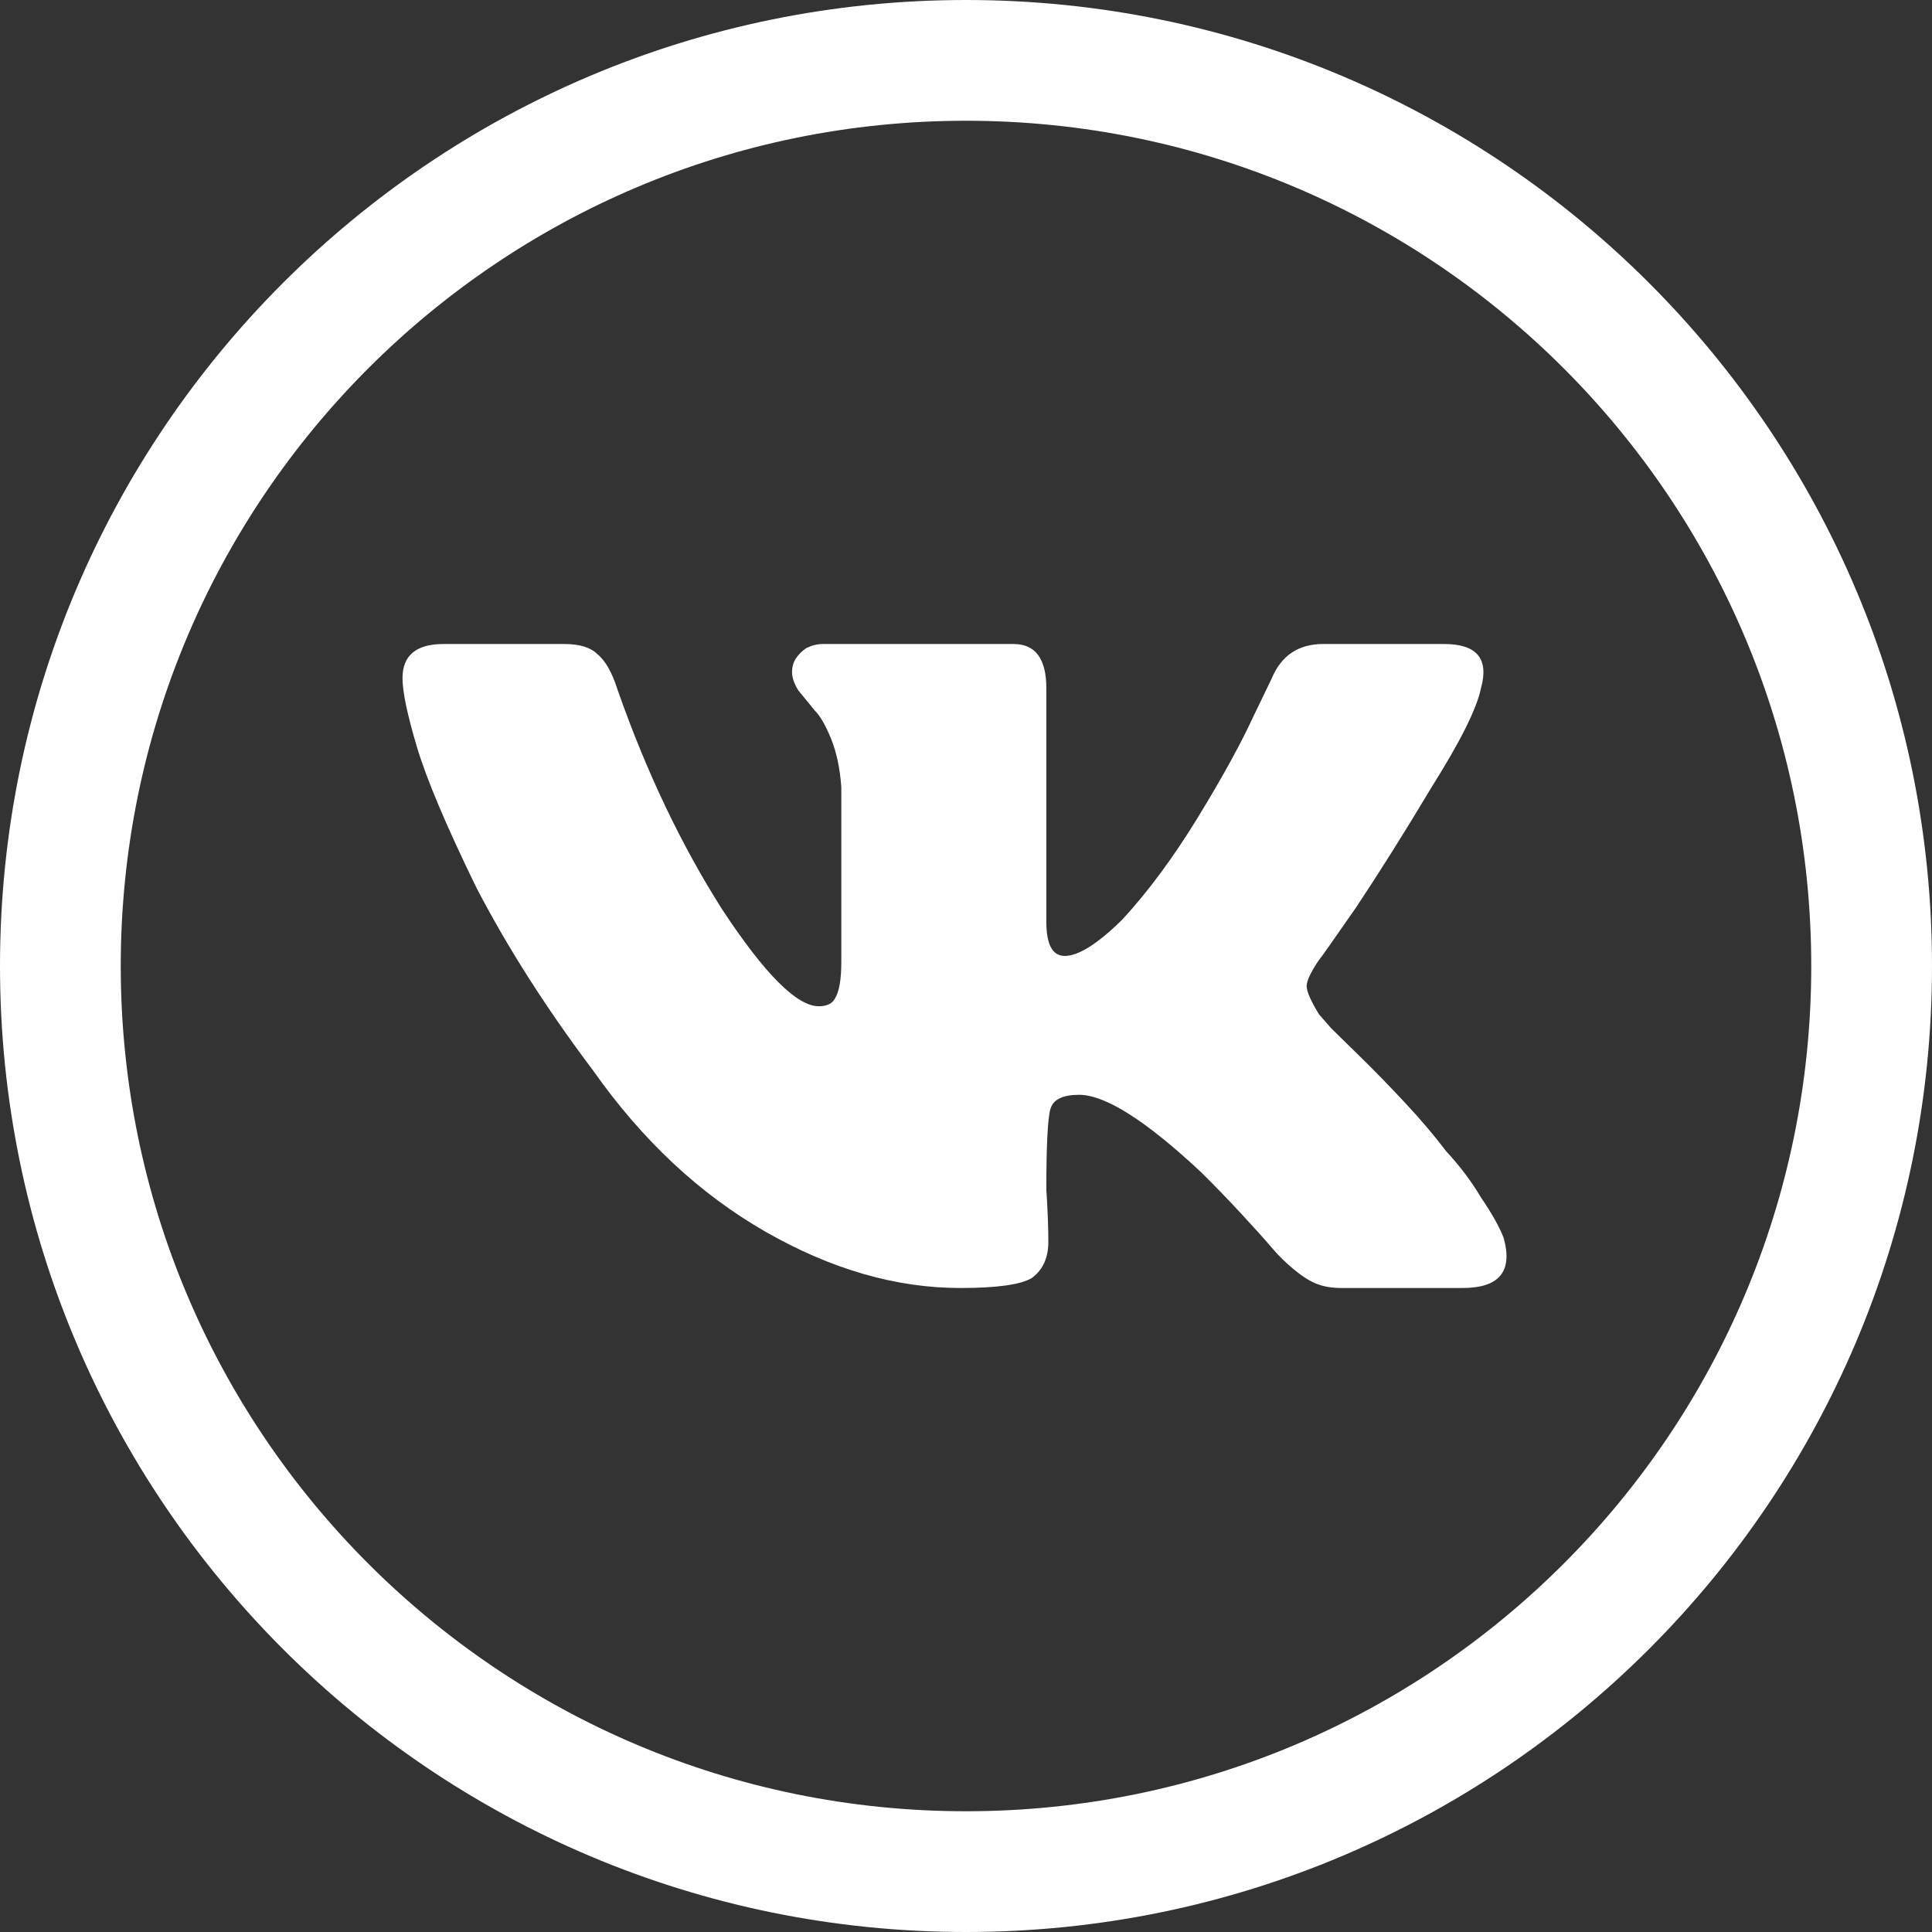
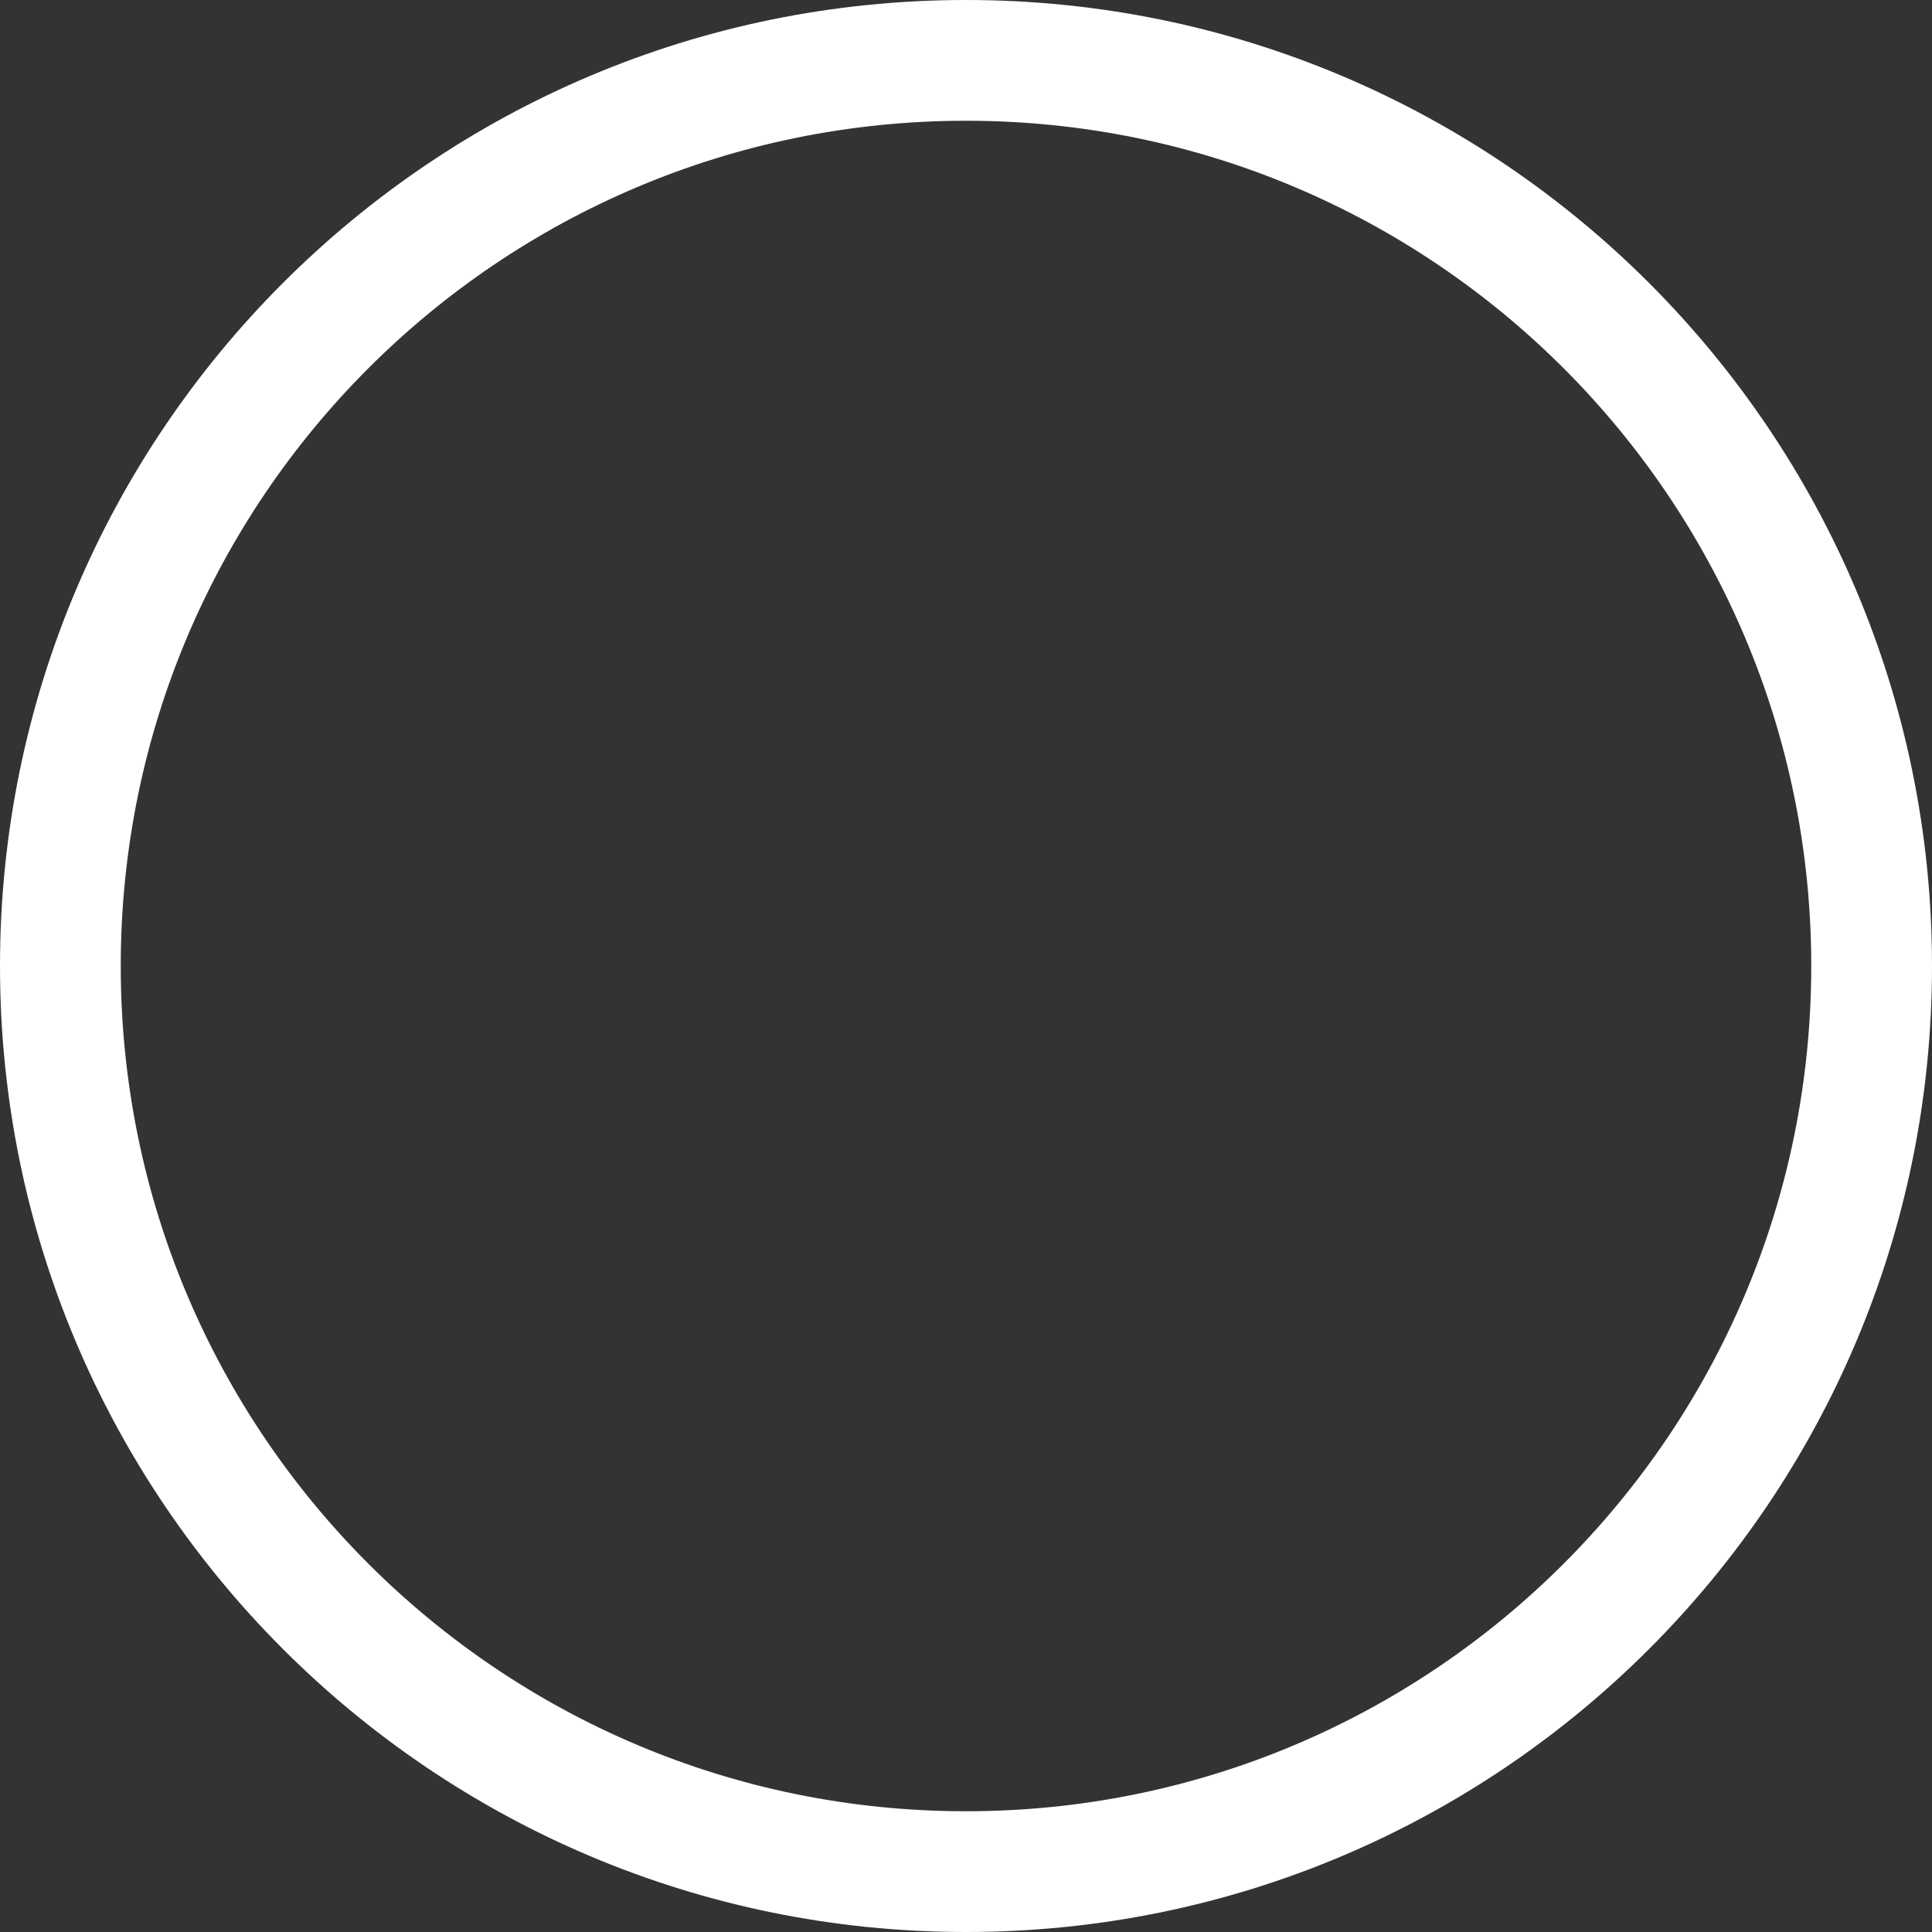
<svg xmlns="http://www.w3.org/2000/svg" width="24" height="24" viewBox="0 0 24 24" fill="none">
  <rect x="0" y="0" width="24" height="24" fill="#333333" stroke="none" />
-   <path d="M18.397 8.55C18.346 8.8 18.143 9.208 17.786 9.775C17.447 10.342 17.132 10.842 16.844 11.275C16.555 11.692 16.402 11.908 16.385 11.925C16.283 12.075 16.232 12.183 16.232 12.25C16.232 12.317 16.283 12.433 16.385 12.6C16.385 12.6 16.436 12.658 16.538 12.775C16.657 12.892 16.793 13.025 16.946 13.175C17.098 13.325 17.268 13.5 17.455 13.7C17.642 13.9 17.812 14.1 17.964 14.3C18.134 14.483 18.279 14.675 18.397 14.875C18.533 15.075 18.627 15.242 18.678 15.375C18.796 15.792 18.627 16 18.168 16H16.665C16.547 16 16.445 15.983 16.36 15.95C16.275 15.917 16.181 15.858 16.08 15.775C15.978 15.692 15.884 15.6 15.799 15.5C15.714 15.4 15.587 15.258 15.417 15.075C15.248 14.892 15.078 14.717 14.908 14.55C14.229 13.917 13.728 13.6 13.405 13.6C13.201 13.6 13.083 13.658 13.049 13.775C13.015 13.892 12.998 14.225 12.998 14.775C13.015 15.042 13.023 15.258 13.023 15.425C13.023 15.625 12.955 15.775 12.819 15.875C12.684 15.958 12.386 16 11.928 16C11.13 16 10.323 15.767 9.508 15.3C8.693 14.833 7.98 14.167 7.369 13.3C6.791 12.533 6.307 11.775 5.917 11.025C5.543 10.258 5.297 9.675 5.178 9.275C5.059 8.875 5 8.592 5 8.425C5 8.142 5.17 8 5.509 8H7.012C7.199 8 7.335 8.042 7.42 8.125C7.522 8.208 7.606 8.358 7.674 8.575C8.031 9.592 8.464 10.5 8.973 11.3C9.5 12.1 9.899 12.5 10.171 12.5C10.272 12.5 10.34 12.467 10.374 12.4C10.425 12.317 10.451 12.167 10.451 11.95V9.775C10.434 9.542 10.391 9.342 10.323 9.175C10.255 9.008 10.188 8.892 10.12 8.825C10.052 8.742 9.984 8.658 9.916 8.575C9.865 8.492 9.839 8.417 9.839 8.35C9.839 8.283 9.856 8.225 9.89 8.175C9.924 8.125 9.967 8.083 10.018 8.05C10.086 8.017 10.153 8 10.221 8H12.59C12.862 8 12.998 8.183 12.998 8.55V11.45C12.998 11.733 13.074 11.875 13.227 11.875C13.397 11.875 13.634 11.725 13.94 11.425C14.263 11.075 14.577 10.65 14.883 10.15C15.188 9.65 15.417 9.233 15.57 8.9L15.799 8.425C15.918 8.142 16.131 8 16.436 8H17.939C18.346 8 18.499 8.183 18.397 8.55Z" fill="url(#paint0_linear_3135_2)" />
  <path fill-rule="evenodd" clip-rule="evenodd" d="M12 22.5C17.799 22.5 22.5 17.799 22.5 12C22.5 6.201 17.799 1.5 12 1.5C6.201 1.5 1.5 6.201 1.5 12C1.5 17.799 6.201 22.5 12 22.5ZM12 24C18.627 24 24 18.627 24 12C24 5.373 18.627 0 12 0C5.373 0 0 5.373 0 12C0 18.627 5.373 24 12 24Z" fill="url(#paint1_linear_3135_2)" />
  <defs>
    <linearGradient id="paint0_linear_3135_2" x1="12" y1="0" x2="12" y2="24" gradientUnits="userSpaceOnUse">
      <stop stop-color="white" />
      <stop offset="1" stop-color="white" />
    </linearGradient>
    <linearGradient id="paint1_linear_3135_2" x1="12" y1="0" x2="12" y2="24" gradientUnits="userSpaceOnUse">
      <stop stop-color="white" />
      <stop offset="1" stop-color="white" />
    </linearGradient>
  </defs>
</svg>